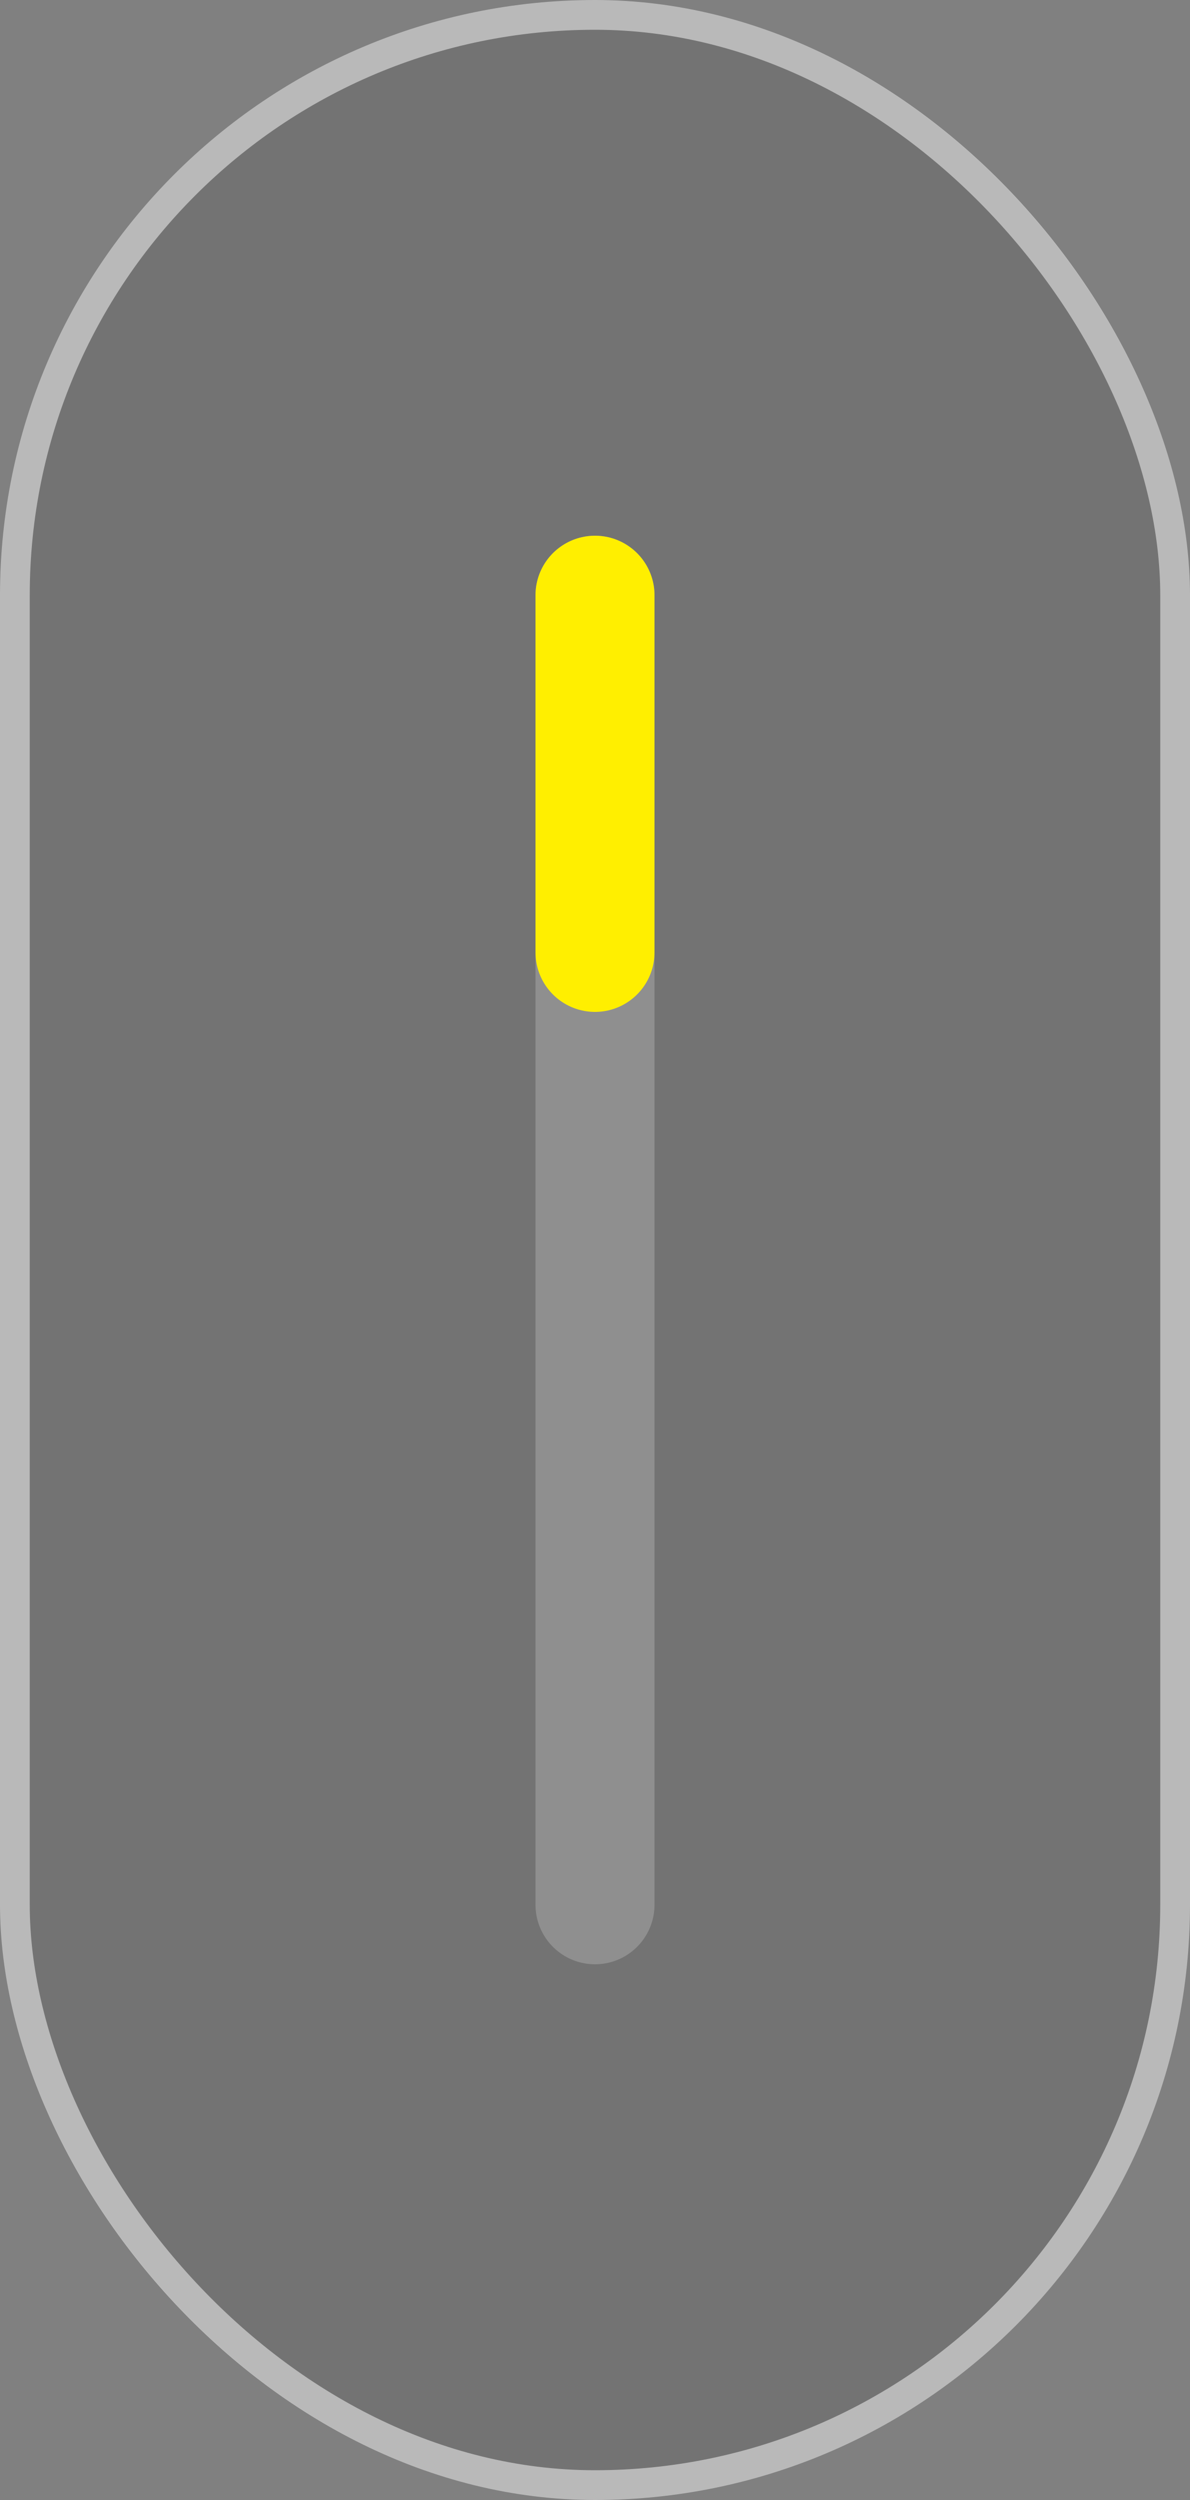
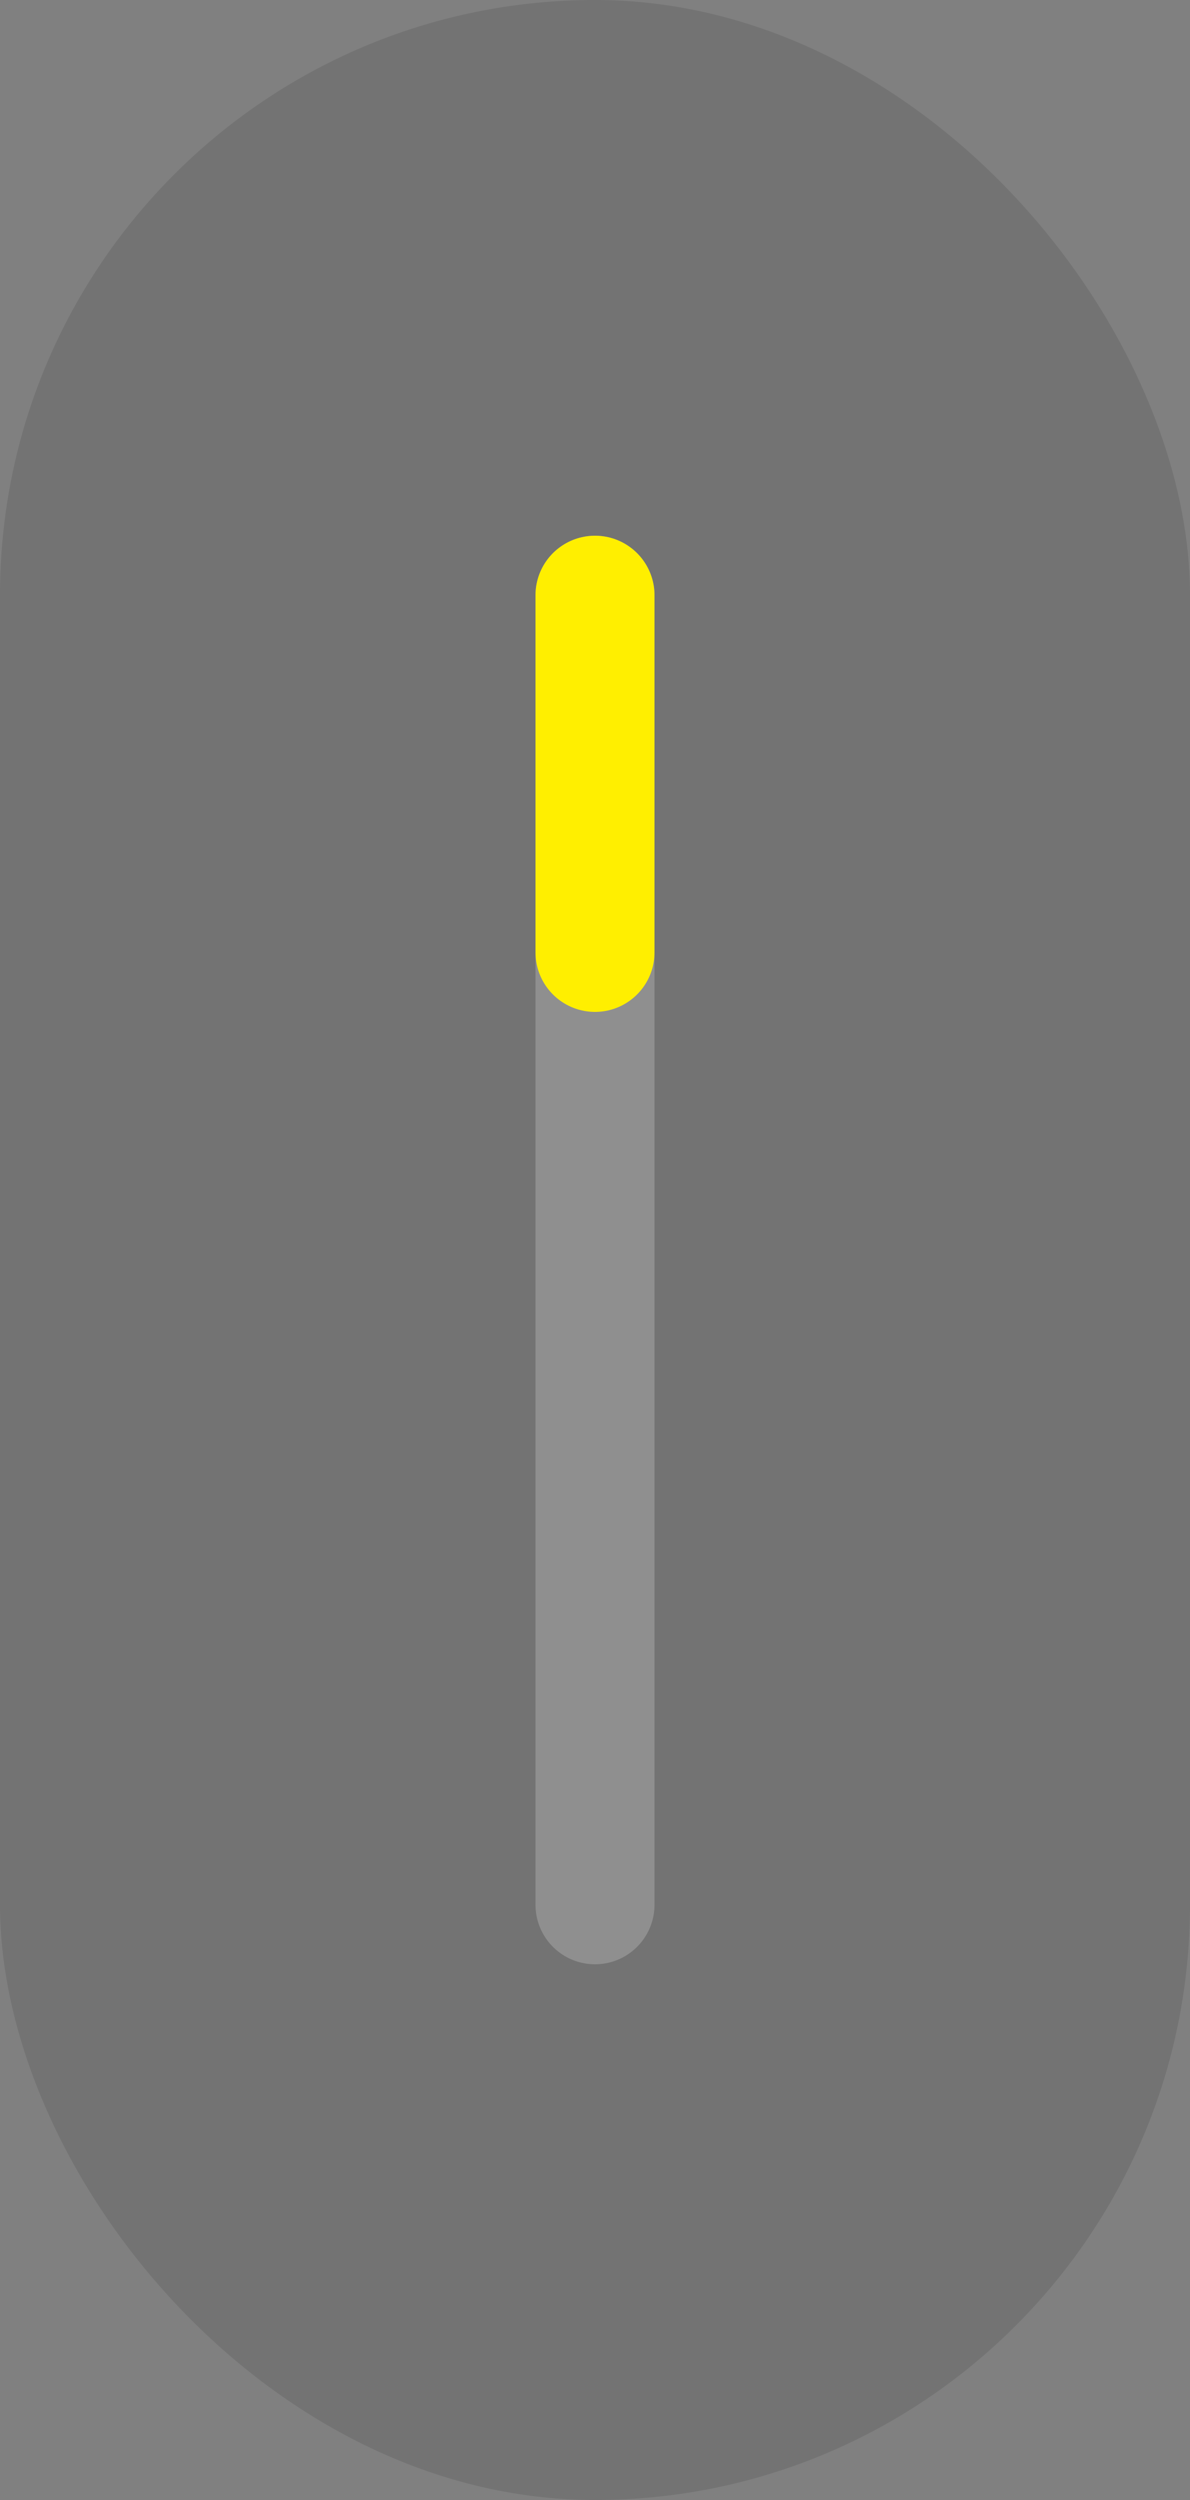
<svg xmlns="http://www.w3.org/2000/svg" width="20" height="42" viewBox="0 0 20 42">
  <rect x="0" y="0" width="20" height="42" fill="#808080" stroke="none" />
  <g>
    <g>
      <g fill="rgba(0,0,0,0.1)" stroke="rgba(255,255,255,0.5)" stroke-width="0.5px" transform="translate(-45 -807) translate(45 807)">
        <rect width="20" height="42" stroke="none" rx="10" />
-         <rect width="19.5" height="41.5" x=".25" y=".25" fill="none" rx="9.75" />
      </g>
      <path fill="none" stroke="#fff" stroke-linecap="round" stroke-width="2px" d="M0 0L0 22" opacity="0.2" transform="translate(-45 -807) translate(45 807) translate(10 10)" />
      <path fill="none" stroke="#ffef00" stroke-linecap="round" stroke-width="2px" d="M0 0L0 6" transform="translate(-45 -807) translate(45 807) translate(10 10)">
        <animateTransform attributeType="xml" attributeName="transform" type="translate" dur="2s" values="10,10; 10,26;" repeatCount="indefinite" calcMode="spline" keySplines="0.4 0 0.2 1" />
      </path>
    </g>
  </g>
</svg>